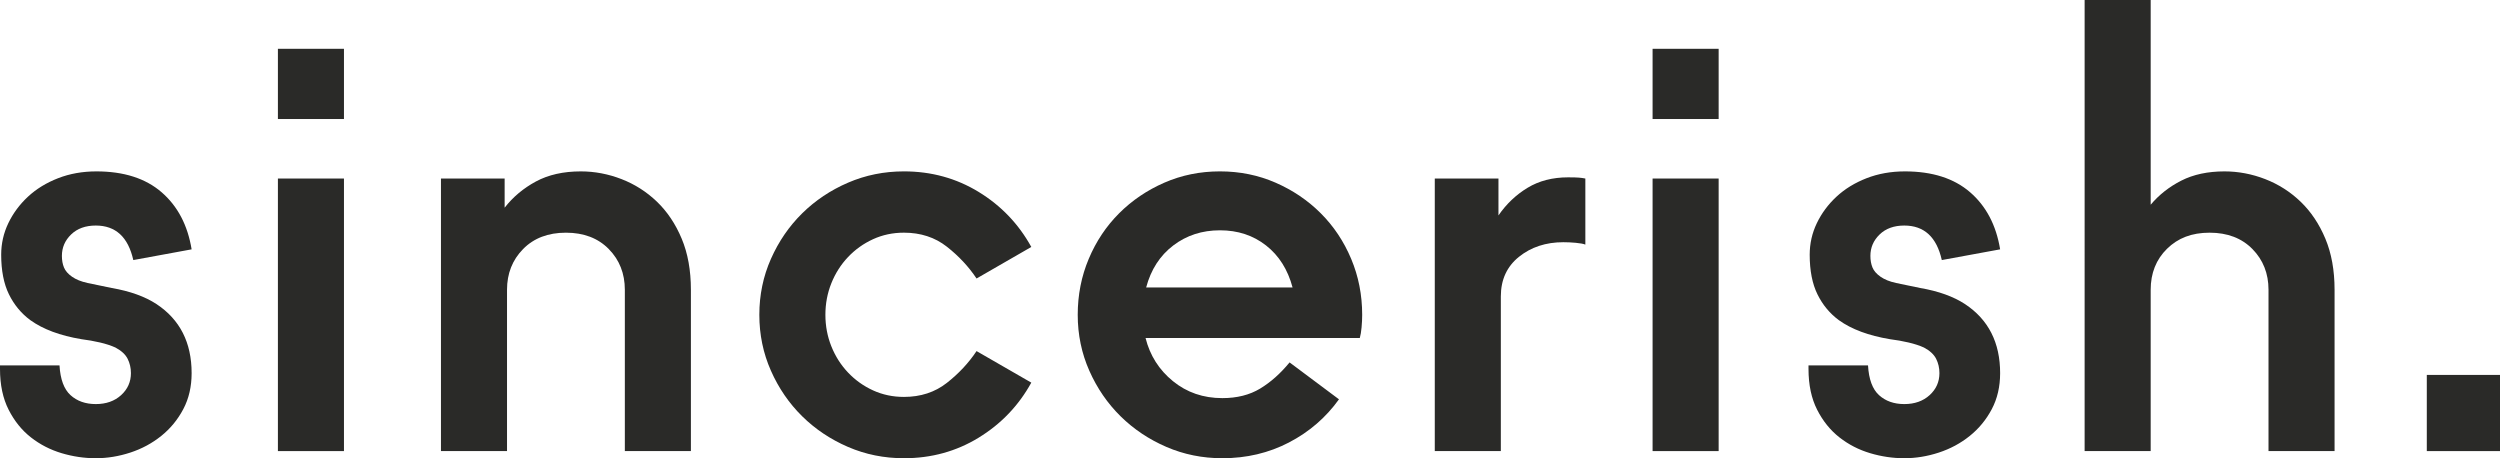
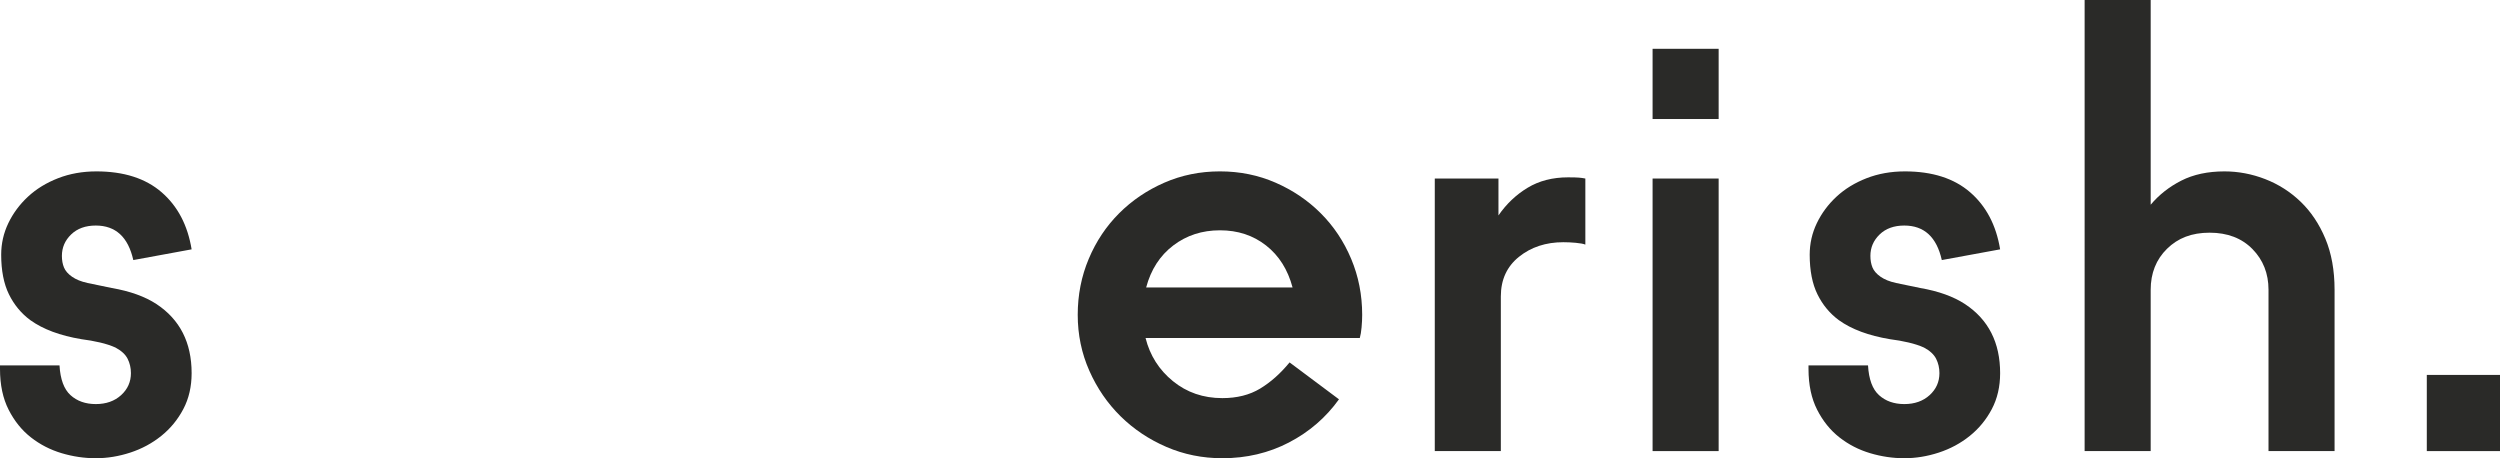
<svg xmlns="http://www.w3.org/2000/svg" id="_Слой_2" data-name="Слой 2" viewBox="0 0 4200.94 770">
  <defs>
    <style> .cls-1 { fill: #1d1d1b; opacity: .94; } </style>
  </defs>
  <g id="_Слой_1-2" data-name="Слой 1">
    <g>
      <path class="cls-1" d="M100,614c1.33,23.33,7.5,40,18.5,50s25.17,15,42.5,15,31.5-5,42.5-15,16.5-22.33,16.5-37c0-8.67-1.83-16.67-5.5-24s-10.5-13.67-20.5-19c-7.33-3.33-16-6.17-26-8.5s-20.33-4.17-31-5.5c-36-6-64.67-16.67-86-32-15.33-11.33-27.33-25.83-36-43.5s-13-39.83-13-66.5c0-18.67,4-36.33,12-53s19-31.5,33-44.5,30.83-23.33,50.5-31,41.17-11.5,64.5-11.5c46,0,82.5,11.67,109.5,35s43.83,55.33,50.5,96l-98,18c-8.67-38.67-29.67-58-63-58-17.33,0-31.17,5-41.5,15s-15.5,22-15.5,36c0,7.33,1.17,13.83,3.5,19.5s6.83,10.83,13.5,15.5,15.33,8.17,26,10.5,24.33,5.17,41,8.5c30.67,5.33,55.67,14.33,75,27,39.33,26,59,64.67,59,116,0,22.67-4.67,42.83-14,60.5s-21.67,32.67-37,45-32.67,21.67-52,28-38.67,9.5-58,9.5-38.5-2.83-57.5-8.5-36.17-14.5-51.5-26.5-27.83-27.5-37.5-46.5S0,646.67,0,620v-6h100Z" />
-       <path class="cls-1" d="M577.99,82v118h-111v-118h111ZM577.99,300v458h-111v-458h111Z" />
-       <path class="cls-1" d="M847.98,300v49c14-18,31.5-32.67,52.5-44s46.17-17,75.5-17c23.33,0,46.17,4.33,68.5,13s42.17,21.33,59.5,38,31.17,37.33,41.5,62,15.5,53.33,15.5,86v271h-111v-271c0-27.33-9-50.17-27-68.5s-42-27.5-72-27.5-54,9.17-72,27.5-27,41.17-27,68.5v271h-111v-458h107Z" />
-       <path class="cls-1" d="M1644.48,735.5c-37.67,23-79.5,34.5-125.5,34.5-33.33,0-64.67-6.33-94-19s-55-29.83-77-51.5-39.5-47.17-52.5-76.5-19.5-60.67-19.5-94,6.5-64.67,19.5-94,30.5-54.83,52.5-76.5,47.67-38.83,77-51.5,60.67-19,94-19c46,0,87.83,11.5,125.5,34.5s67.17,53.83,88.5,92.5l-92,53c-13.33-20-30-37.83-50-53.5s-44-23.5-72-23.5c-18.67,0-36,3.67-52,11s-30,17.33-42,30-21.33,27.33-28,44-10,34.33-10,53,3.33,36.33,10,53,16,31.33,28,44,26,22.67,42,30,33.33,11,52,11c28,0,52-7.83,72-23.5s36.67-33.5,50-53.5l92,53c-21.33,38.67-50.83,69.5-88.5,92.5Z" />
      <path class="cls-1" d="M2165.99,743.5c-34,17.67-71.33,26.5-112,26.5-33.33,0-64.67-6.33-94-19s-55-29.83-77-51.5-39.5-47.17-52.5-76.5-19.5-60.67-19.5-94,6.17-64.67,18.5-94,29.33-54.83,51-76.5,47-38.83,76-51.5,60.17-19,93.5-19,64.5,6.33,93.5,19,54.33,29.83,76,51.5,38.67,47.17,51,76.5,18.5,60.67,18.5,94c0,6.67-.33,13.67-1,21s-1.67,13.33-3,18h-360c7.33,29.33,22.67,53.5,46,72.5s51,28.5,83,28.5c24.67,0,45.83-5.33,63.5-16s34.17-25.33,49.5-44l83,62c-22,30.67-50,54.83-84,72.5ZM2127.49,412.5c-21.67-17-47.5-25.5-77.5-25.5s-56.17,8.5-78.5,25.5-37.5,40.5-45.5,70.5h246c-8-30-22.83-53.5-44.5-70.5Z" />
      <path class="cls-1" d="M2517.98,300v62c13.33-19.33,29.67-34.83,49-46.5s42-17.5,68-17.5c8.67,0,14.83.17,18.5.5s7.17.83,10.5,1.5v111c-3.33-1.33-8.67-2.33-16-3s-14.33-1-21-1c-29.33,0-54.17,8.17-74.5,24.5s-30.5,38.5-30.5,66.5v260h-111v-458h107Z" />
      <path class="cls-1" d="M2887.97,82v118h-111v-118h111ZM2887.97,300v458h-111v-458h111Z" />
      <path class="cls-1" d="M3138.97,614c1.33,23.33,7.5,40,18.5,50s25.17,15,42.5,15,31.5-5,42.5-15,16.5-22.33,16.5-37c0-8.67-1.83-16.67-5.5-24s-10.5-13.67-20.5-19c-7.33-3.33-16-6.17-26-8.5s-20.33-4.17-31-5.5c-36-6-64.67-16.67-86-32-15.33-11.33-27.33-25.83-36-43.5s-13-39.83-13-66.5c0-18.67,4-36.33,12-53s19-31.5,33-44.5,30.83-23.33,50.5-31,41.17-11.5,64.5-11.5c46,0,82.5,11.67,109.5,35s43.83,55.33,50.5,96l-98,18c-8.67-38.67-29.67-58-63-58-17.33,0-31.17,5-41.5,15s-15.5,22-15.5,36c0,7.33,1.17,13.83,3.5,19.5s6.83,10.83,13.5,15.5,15.33,8.17,26,10.5,24.33,5.17,41,8.5c30.67,5.33,55.67,14.33,75,27,39.33,26,59,64.67,59,116,0,22.67-4.67,42.83-14,60.5s-21.67,32.67-37,45-32.67,21.67-52,28-38.67,9.5-58,9.5-38.5-2.83-57.5-8.5-36.17-14.5-51.5-26.5-27.83-27.5-37.5-46.5-14.5-41.83-14.5-68.5v-6h100Z" />
      <path class="cls-1" d="M3613.96,0v344c14-16.67,31.17-30.17,51.5-40.5s44.5-15.5,72.5-15.5c23.33,0,46.17,4.33,68.5,13s42.17,21.33,59.5,38,31.17,37.33,41.5,62,15.5,53.33,15.5,86v271h-111v-271c0-27.33-9-50.17-27-68.5s-42-27.5-72-27.5-53.17,9-71.5,27-27.5,41-27.5,69v271h-111V0h111Z" />
      <path class="cls-1" d="M4200.94,630v128h-123v-128h123Z" />
    </g>
  </g>
</svg>